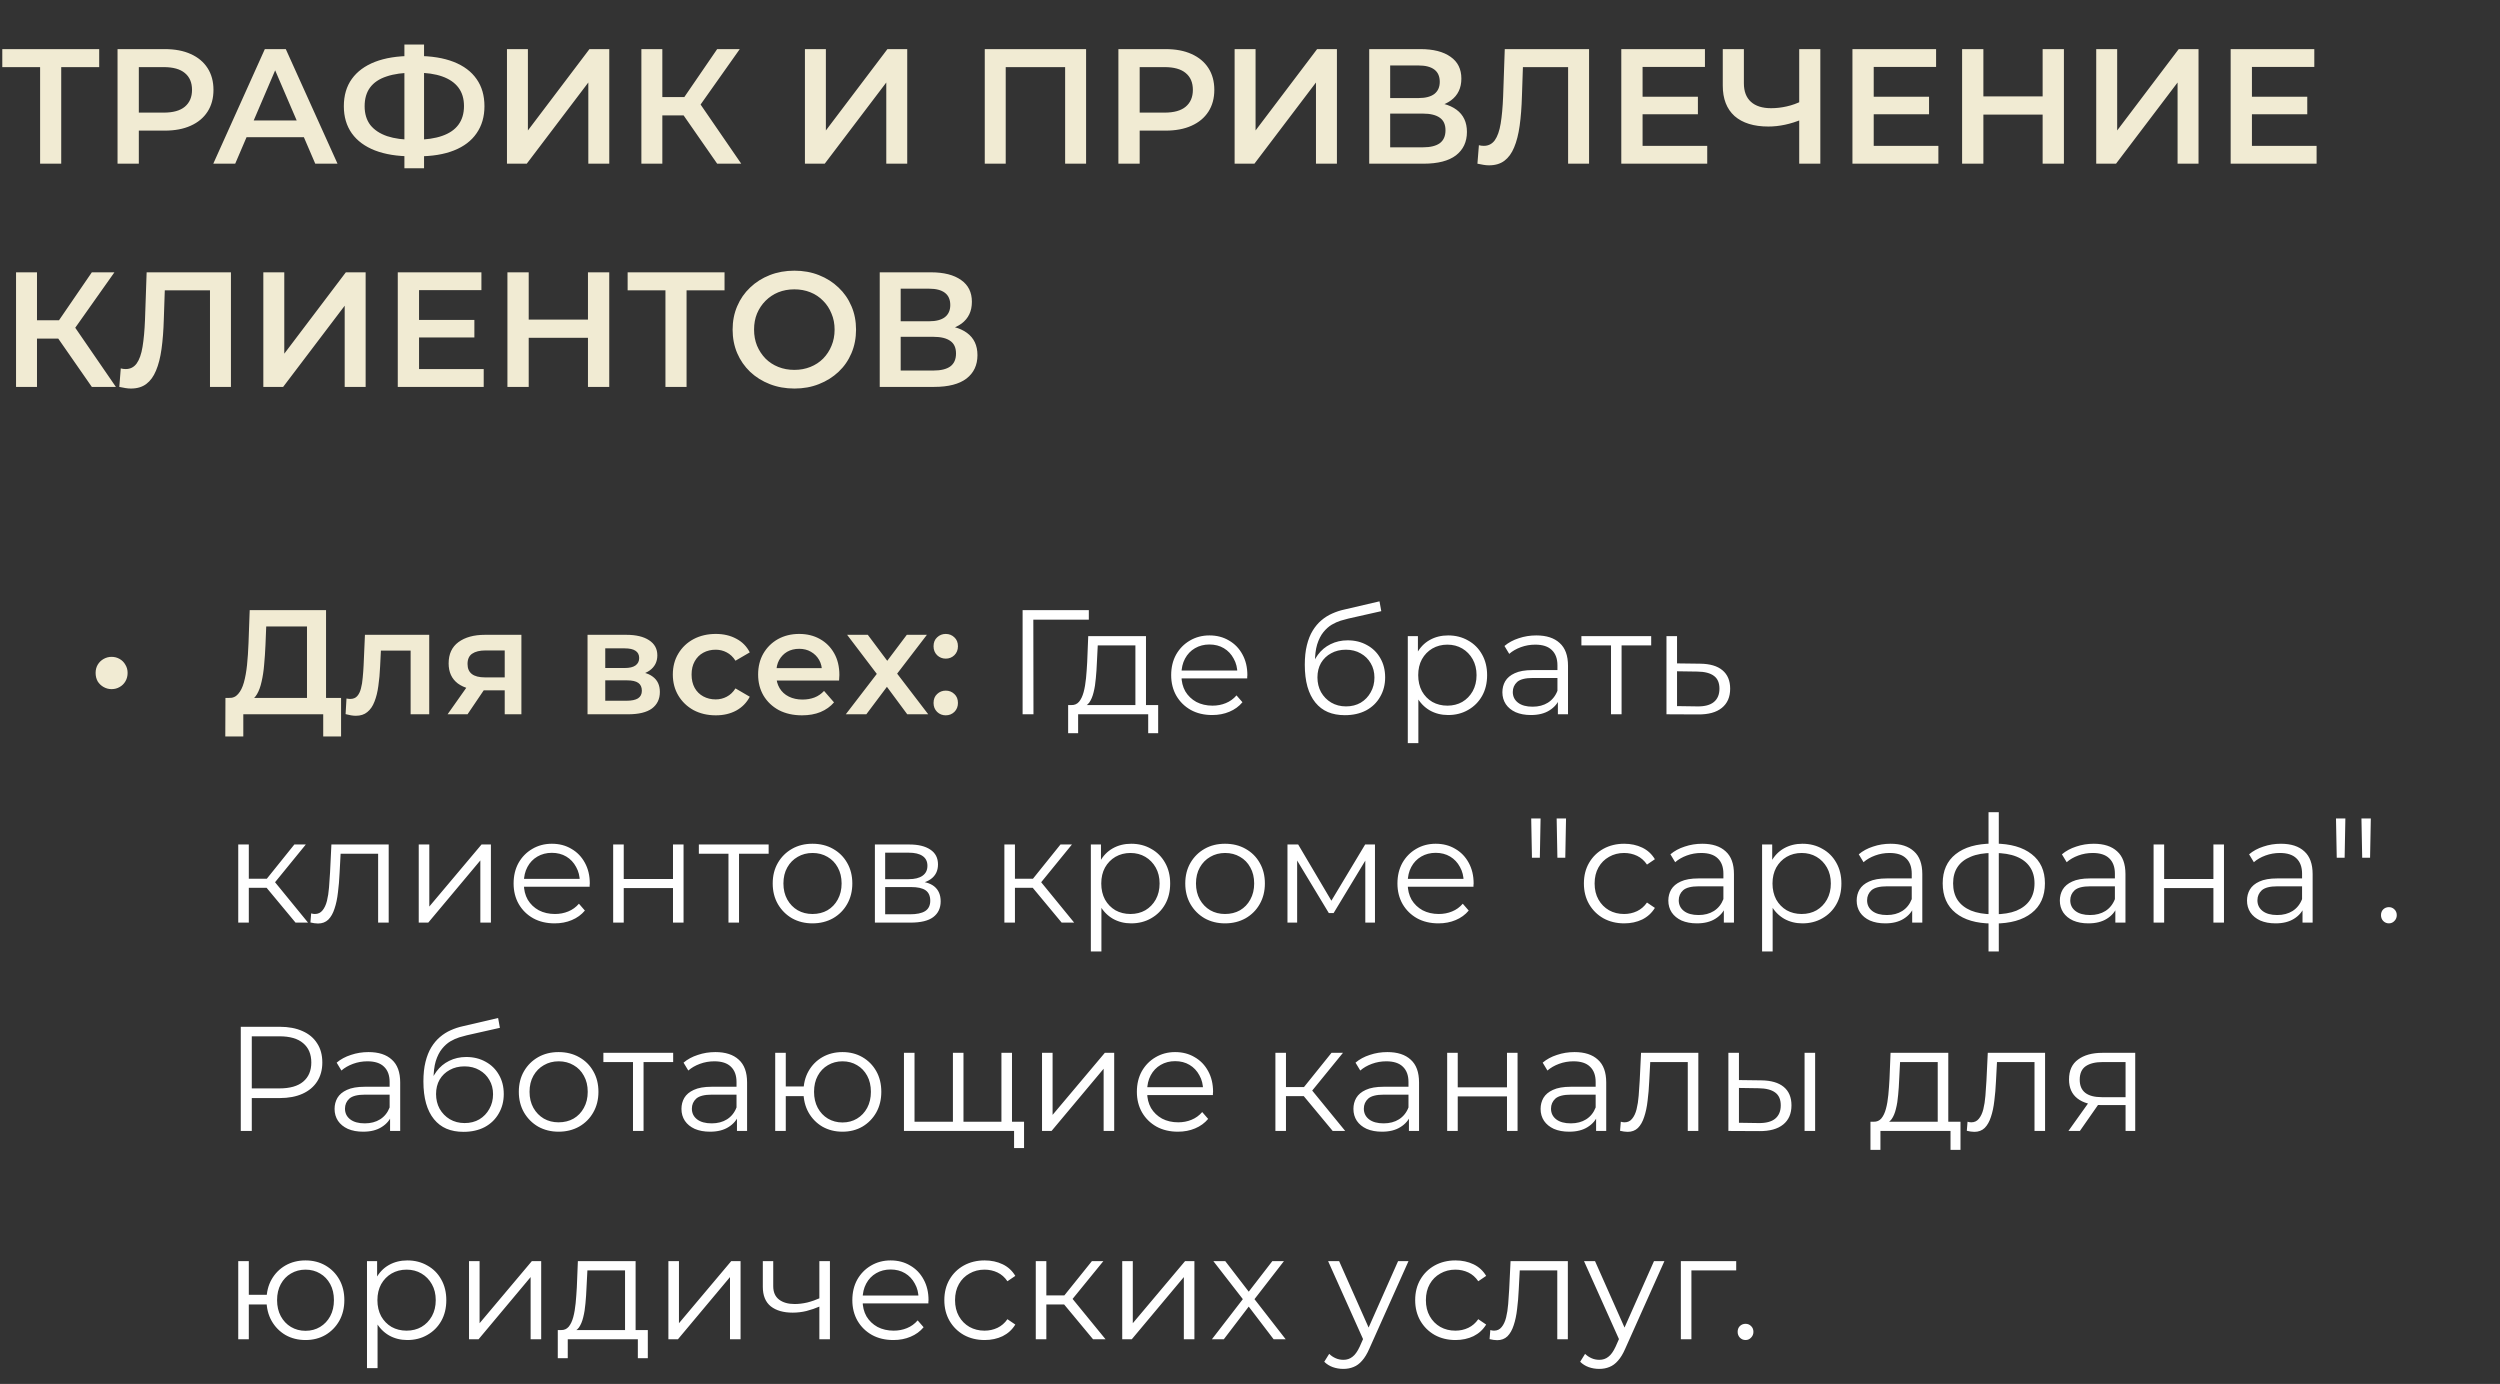
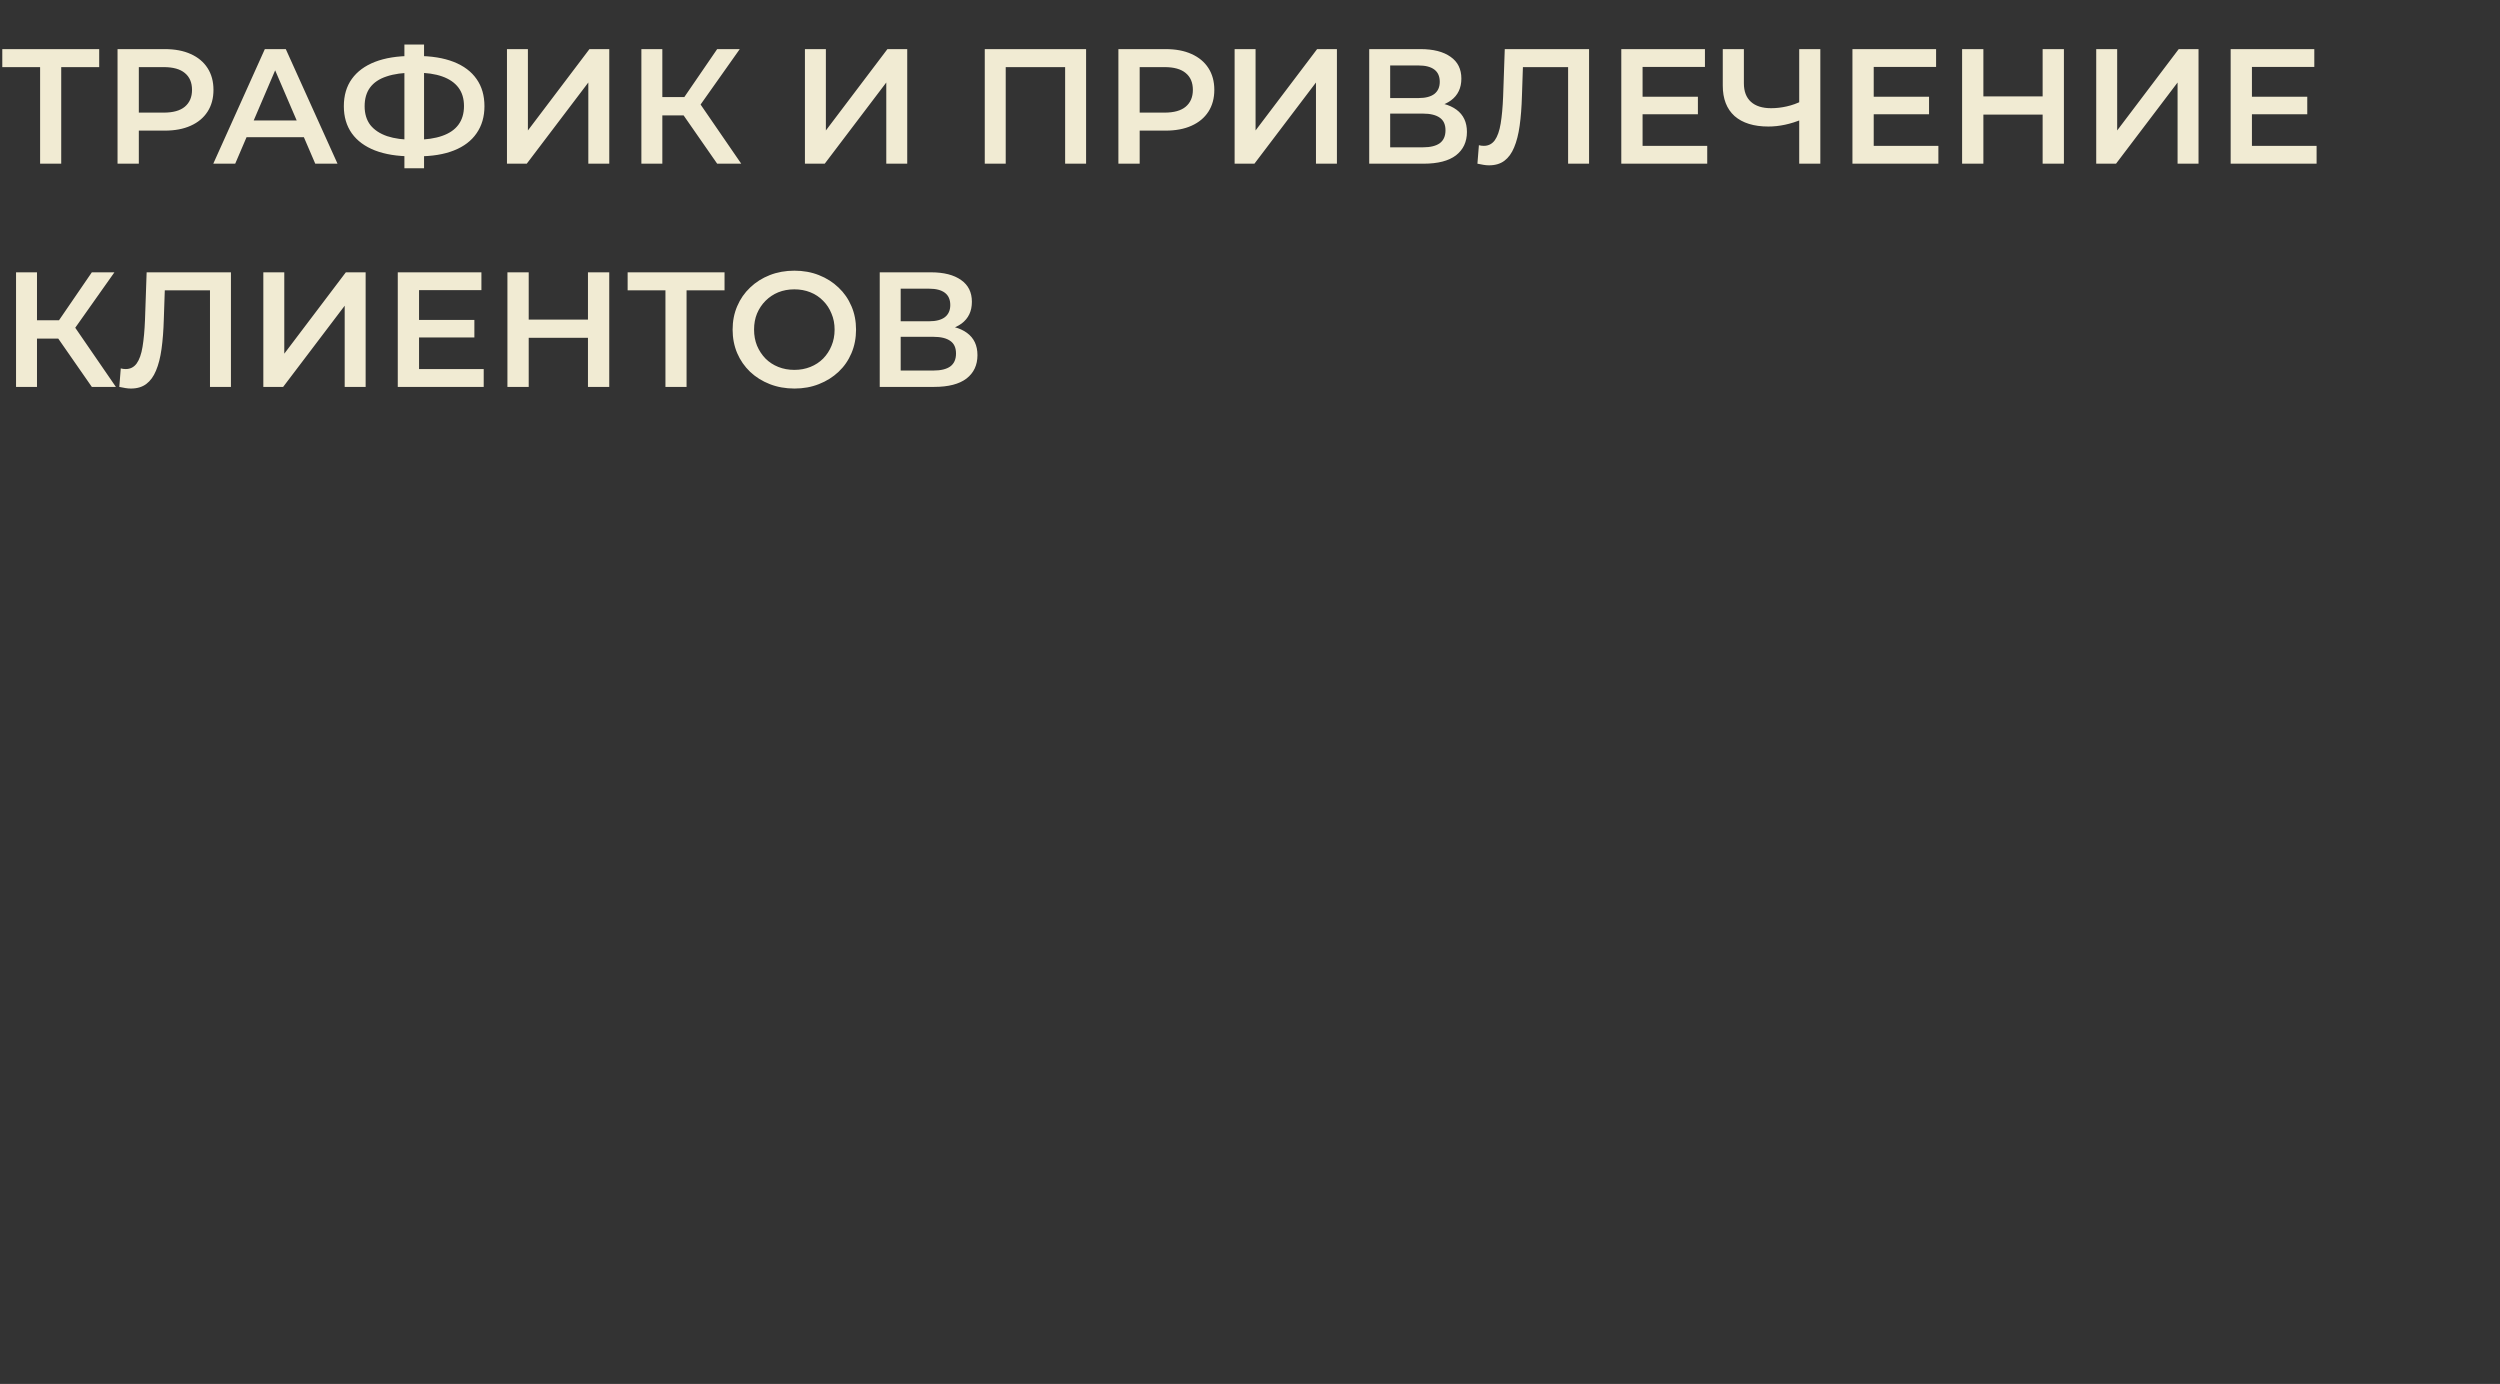
<svg xmlns="http://www.w3.org/2000/svg" width="168" height="93" viewBox="0 0 168 93" fill="none">
  <rect x="0" y="0" width="168" height="93" fill="#333333" stroke="none" />
  <path d="M2.695 11V4.158L3.036 4.51H0.154V3.3H6.666V4.51H3.784L4.114 4.158V11H2.695ZM7.899 11V3.3H11.067C11.749 3.3 12.332 3.41 12.816 3.63C13.308 3.85 13.685 4.165 13.949 4.576C14.213 4.987 14.345 5.474 14.345 6.039C14.345 6.604 14.213 7.091 13.949 7.502C13.685 7.913 13.308 8.228 12.816 8.448C12.332 8.668 11.749 8.778 11.067 8.778H8.691L9.329 8.107V11H7.899ZM9.329 8.261L8.691 7.568H11.001C11.632 7.568 12.105 7.436 12.42 7.172C12.743 6.901 12.904 6.523 12.904 6.039C12.904 5.548 12.743 5.17 12.42 4.906C12.105 4.642 11.632 4.51 11.001 4.51H8.691L9.329 3.806V8.261ZM14.332 11L17.797 3.3H19.205L22.681 11H21.185L18.204 4.059H18.776L15.806 11H14.332ZM15.927 9.218L16.312 8.096H20.47L20.855 9.218H15.927ZM27.671 10.505C26.703 10.505 25.878 10.373 25.196 10.109C24.521 9.845 24.004 9.464 23.645 8.965C23.285 8.459 23.106 7.85 23.106 7.139C23.106 6.413 23.285 5.801 23.645 5.302C24.004 4.803 24.521 4.422 25.196 4.158C25.878 3.894 26.703 3.762 27.671 3.762C27.685 3.762 27.718 3.762 27.77 3.762C27.828 3.762 27.883 3.762 27.935 3.762C27.993 3.762 28.026 3.762 28.034 3.762C28.994 3.762 29.812 3.894 30.487 4.158C31.161 4.422 31.675 4.807 32.027 5.313C32.379 5.812 32.555 6.42 32.555 7.139C32.555 7.843 32.379 8.448 32.027 8.954C31.682 9.46 31.176 9.845 30.509 10.109C29.849 10.373 29.042 10.505 28.089 10.505C28.074 10.505 28.034 10.505 27.968 10.505C27.909 10.505 27.847 10.505 27.781 10.505C27.722 10.505 27.685 10.505 27.671 10.505ZM27.814 9.394C27.828 9.394 27.85 9.394 27.88 9.394C27.909 9.394 27.927 9.394 27.935 9.394C28.646 9.387 29.24 9.299 29.717 9.13C30.201 8.961 30.564 8.712 30.806 8.382C31.055 8.045 31.18 7.627 31.18 7.128C31.18 6.629 31.055 6.215 30.806 5.885C30.556 5.555 30.193 5.306 29.717 5.137C29.24 4.968 28.653 4.884 27.957 4.884C27.949 4.884 27.927 4.884 27.891 4.884C27.854 4.884 27.828 4.884 27.814 4.884C27.088 4.884 26.475 4.968 25.977 5.137C25.485 5.298 25.115 5.548 24.866 5.885C24.624 6.215 24.503 6.633 24.503 7.139C24.503 7.645 24.631 8.067 24.888 8.404C25.152 8.734 25.529 8.983 26.021 9.152C26.512 9.313 27.11 9.394 27.814 9.394ZM27.176 11.308V2.992H28.496V11.308H27.176ZM34.068 11V3.3H35.475V8.767L39.611 3.3H40.943V11H39.535V5.544L35.398 11H34.068ZM48.194 11L45.587 7.249L46.742 6.534L49.811 11H48.194ZM43.101 11V3.3H44.509V11H43.101ZM44.08 7.755V6.523H46.676V7.755H44.08ZM46.874 7.315L45.565 7.139L48.194 3.3H49.712L46.874 7.315ZM54.091 11V3.3H55.499V8.767L59.635 3.3H60.966V11H59.558V5.544L55.422 11H54.091ZM66.176 11V3.3H72.985V11H71.577V4.158L71.907 4.51H67.254L67.584 4.158V11H66.176ZM75.156 11V3.3H78.324C79.006 3.3 79.589 3.41 80.073 3.63C80.564 3.85 80.942 4.165 81.206 4.576C81.47 4.987 81.602 5.474 81.602 6.039C81.602 6.604 81.47 7.091 81.206 7.502C80.942 7.913 80.564 8.228 80.073 8.448C79.589 8.668 79.006 8.778 78.324 8.778H75.948L76.586 8.107V11H75.156ZM76.586 8.261L75.948 7.568H78.258C78.889 7.568 79.362 7.436 79.677 7.172C80 6.901 80.161 6.523 80.161 6.039C80.161 5.548 80 5.17 79.677 4.906C79.362 4.642 78.889 4.51 78.258 4.51H75.948L76.586 3.806V8.261ZM82.966 11V3.3H84.374V8.767L88.51 3.3H89.841V11H88.433V5.544L84.297 11H82.966ZM92.011 11V3.3H95.454C96.319 3.3 96.994 3.472 97.478 3.817C97.962 4.154 98.204 4.642 98.204 5.28C98.204 5.911 97.973 6.398 97.511 6.743C97.049 7.08 96.44 7.249 95.685 7.249L95.883 6.853C96.741 6.853 97.404 7.025 97.874 7.37C98.343 7.715 98.578 8.213 98.578 8.866C98.578 9.533 98.332 10.058 97.841 10.439C97.35 10.813 96.624 11 95.663 11H92.011ZM93.419 9.9H95.619C96.118 9.9 96.495 9.808 96.752 9.625C97.008 9.434 97.137 9.145 97.137 8.756C97.137 8.367 97.008 8.085 96.752 7.909C96.495 7.726 96.118 7.634 95.619 7.634H93.419V9.9ZM93.419 6.589H95.333C95.795 6.589 96.147 6.497 96.389 6.314C96.631 6.123 96.752 5.852 96.752 5.5C96.752 5.133 96.631 4.858 96.389 4.675C96.147 4.492 95.795 4.4 95.333 4.4H93.419V6.589ZM100.064 11.11C99.939 11.11 99.815 11.099 99.69 11.077C99.565 11.055 99.43 11.029 99.283 11L99.382 9.757C99.485 9.786 99.595 9.801 99.712 9.801C100.02 9.801 100.266 9.676 100.449 9.427C100.632 9.17 100.764 8.796 100.845 8.305C100.926 7.814 100.981 7.209 101.01 6.49L101.12 3.3H106.785V11H105.377V4.158L105.707 4.51H102.044L102.352 4.147L102.275 6.435C102.253 7.198 102.202 7.869 102.121 8.448C102.04 9.027 101.916 9.515 101.747 9.911C101.586 10.3 101.369 10.597 101.098 10.802C100.827 11.007 100.482 11.11 100.064 11.11ZM110.271 6.501H114.099V7.678H110.271V6.501ZM110.381 9.801H114.726V11H108.951V3.3H114.572V4.499H110.381V9.801ZM121.127 8.008C120.724 8.177 120.332 8.301 119.95 8.382C119.569 8.463 119.199 8.503 118.839 8.503C117.857 8.503 117.098 8.268 116.562 7.799C116.034 7.322 115.77 6.64 115.77 5.753V3.3H117.189V5.599C117.189 6.142 117.347 6.556 117.662 6.842C117.978 7.128 118.429 7.271 119.015 7.271C119.367 7.271 119.719 7.231 120.071 7.15C120.431 7.069 120.775 6.945 121.105 6.776L121.127 8.008ZM120.907 11V3.3H122.326V11H120.907ZM125.804 6.501H129.632V7.678H125.804V6.501ZM125.914 9.801H130.259V11H124.484V3.3H130.105V4.499H125.914V9.801ZM137.265 3.3H138.695V11H137.265V3.3ZM133.283 11H131.853V3.3H133.283V11ZM137.375 7.7H133.162V6.479H137.375V7.7ZM140.866 11V3.3H142.274V8.767L146.41 3.3H147.741V11H146.333V5.544L142.197 11H140.866ZM151.22 6.501H155.048V7.678H151.22V6.501ZM151.33 9.801H155.675V11H149.9V3.3H155.521V4.499H151.33V9.801ZM6.171 26L3.564 22.249L4.719 21.534L7.788 26H6.171ZM1.078 26V18.3H2.486V26H1.078ZM2.057 22.755V21.523H4.653V22.755H2.057ZM4.851 22.315L3.542 22.139L6.171 18.3H7.689L4.851 22.315ZM8.798 26.11C8.674 26.11 8.549 26.099 8.424 26.077C8.3 26.055 8.164 26.029 8.017 26L8.116 24.757C8.219 24.786 8.329 24.801 8.446 24.801C8.754 24.801 9 24.676 9.183 24.427C9.367 24.17 9.499 23.796 9.579 23.305C9.66 22.814 9.715 22.209 9.744 21.49L9.854 18.3H15.519V26H14.111V19.158L14.441 19.51H10.778L11.086 19.147L11.009 21.435C10.987 22.198 10.936 22.869 10.855 23.448C10.775 24.027 10.65 24.515 10.481 24.911C10.32 25.3 10.104 25.597 9.832 25.802C9.561 26.007 9.216 26.11 8.798 26.11ZM17.696 26V18.3H19.104V23.767L23.24 18.3H24.571V26H23.163V20.544L19.027 26H17.696ZM28.05 21.501H31.878V22.678H28.05V21.501ZM28.16 24.801H32.505V26H26.73V18.3H32.351V19.499H28.16V24.801ZM39.511 18.3H40.941V26H39.511V18.3ZM35.529 26H34.099V18.3H35.529V26ZM39.621 22.7H35.408V21.479H39.621V22.7ZM44.718 26V19.158L45.059 19.51H42.177V18.3H48.689V19.51H45.807L46.137 19.158V26H44.718ZM53.39 26.11C52.789 26.11 52.235 26.011 51.729 25.813C51.223 25.615 50.783 25.34 50.409 24.988C50.035 24.629 49.746 24.211 49.54 23.734C49.335 23.25 49.232 22.722 49.232 22.15C49.232 21.578 49.335 21.054 49.54 20.577C49.746 20.093 50.035 19.675 50.409 19.323C50.783 18.964 51.223 18.685 51.729 18.487C52.235 18.289 52.785 18.19 53.379 18.19C53.981 18.19 54.531 18.289 55.029 18.487C55.535 18.685 55.975 18.964 56.349 19.323C56.723 19.675 57.013 20.093 57.218 20.577C57.424 21.054 57.526 21.578 57.526 22.15C57.526 22.722 57.424 23.25 57.218 23.734C57.013 24.218 56.723 24.636 56.349 24.988C55.975 25.34 55.535 25.615 55.029 25.813C54.531 26.011 53.984 26.11 53.39 26.11ZM53.379 24.856C53.768 24.856 54.127 24.79 54.457 24.658C54.787 24.526 55.073 24.339 55.315 24.097C55.557 23.848 55.744 23.562 55.876 23.239C56.016 22.909 56.085 22.546 56.085 22.15C56.085 21.754 56.016 21.395 55.876 21.072C55.744 20.742 55.557 20.456 55.315 20.214C55.073 19.965 54.787 19.774 54.457 19.642C54.127 19.51 53.768 19.444 53.379 19.444C52.991 19.444 52.631 19.51 52.301 19.642C51.979 19.774 51.693 19.965 51.443 20.214C51.201 20.456 51.011 20.742 50.871 21.072C50.739 21.395 50.673 21.754 50.673 22.15C50.673 22.539 50.739 22.898 50.871 23.228C51.011 23.558 51.201 23.848 51.443 24.097C51.685 24.339 51.971 24.526 52.301 24.658C52.631 24.79 52.991 24.856 53.379 24.856ZM59.118 26V18.3H62.561C63.427 18.3 64.101 18.472 64.585 18.817C65.069 19.154 65.311 19.642 65.311 20.28C65.311 20.911 65.08 21.398 64.618 21.743C64.156 22.08 63.548 22.249 62.792 22.249L62.99 21.853C63.848 21.853 64.512 22.025 64.981 22.37C65.451 22.715 65.685 23.213 65.685 23.866C65.685 24.533 65.44 25.058 64.948 25.439C64.457 25.813 63.731 26 62.77 26H59.118ZM60.526 24.9H62.726C63.225 24.9 63.603 24.808 63.859 24.625C64.116 24.434 64.244 24.145 64.244 23.756C64.244 23.367 64.116 23.085 63.859 22.909C63.603 22.726 63.225 22.634 62.726 22.634H60.526V24.9ZM60.526 21.589H62.44C62.902 21.589 63.254 21.497 63.496 21.314C63.738 21.123 63.859 20.852 63.859 20.5C63.859 20.133 63.738 19.858 63.496 19.675C63.254 19.492 62.902 19.4 62.44 19.4H60.526V21.589Z" fill="#F1EBD3" />
-   <path d="M7.495 46.31C7.309 46.31 7.132 46.263 6.965 46.17C6.799 46.077 6.665 45.95 6.565 45.79C6.472 45.623 6.425 45.433 6.425 45.22C6.425 45.013 6.472 44.83 6.565 44.67C6.665 44.503 6.799 44.373 6.965 44.28C7.132 44.187 7.309 44.14 7.495 44.14C7.695 44.14 7.875 44.187 8.035 44.28C8.202 44.373 8.332 44.503 8.425 44.67C8.525 44.83 8.575 45.013 8.575 45.22C8.575 45.433 8.525 45.623 8.425 45.79C8.332 45.95 8.202 46.077 8.035 46.17C7.875 46.263 7.695 46.31 7.495 46.31ZM20.63 47.4V42.1H17.89L17.84 43.34C17.82 43.807 17.79 44.25 17.75 44.67C17.717 45.083 17.66 45.46 17.58 45.8C17.507 46.14 17.403 46.423 17.27 46.65C17.137 46.877 16.973 47.027 16.78 47.1L15.38 46.9C15.633 46.913 15.84 46.827 16 46.64C16.167 46.453 16.297 46.193 16.39 45.86C16.483 45.527 16.553 45.137 16.6 44.69C16.647 44.237 16.68 43.747 16.7 43.22L16.78 41H21.91V47.4H20.63ZM15.14 49.49L15.15 46.9H22.92V49.49H21.72V48H16.35V49.49H15.14ZM23.224 47.99L23.284 46.94C23.331 46.947 23.374 46.953 23.414 46.96C23.454 46.967 23.491 46.97 23.524 46.97C23.731 46.97 23.891 46.907 24.004 46.78C24.117 46.653 24.201 46.483 24.254 46.27C24.314 46.05 24.354 45.807 24.374 45.54C24.401 45.267 24.421 44.993 24.434 44.72L24.524 42.66H28.844V48H27.594V43.38L27.884 43.72H25.344L25.614 43.37L25.544 44.78C25.524 45.253 25.484 45.693 25.424 46.1C25.371 46.5 25.284 46.85 25.164 47.15C25.051 47.45 24.891 47.683 24.684 47.85C24.484 48.017 24.227 48.1 23.914 48.1C23.814 48.1 23.704 48.09 23.584 48.07C23.471 48.05 23.351 48.023 23.224 47.99ZM33.917 48V46.18L34.097 46.39H32.498C31.764 46.39 31.188 46.237 30.767 45.93C30.354 45.617 30.148 45.167 30.148 44.58C30.148 43.953 30.367 43.477 30.808 43.15C31.254 42.823 31.848 42.66 32.587 42.66H35.038V48H33.917ZM30.078 48L31.517 45.96H32.797L31.418 48H30.078ZM33.917 45.78V43.38L34.097 43.71H32.627C32.241 43.71 31.941 43.783 31.727 43.93C31.521 44.07 31.418 44.3 31.418 44.62C31.418 45.22 31.808 45.52 32.587 45.52H34.097L33.917 45.78ZM39.483 48V42.66H42.093C42.739 42.66 43.246 42.78 43.613 43.02C43.986 43.26 44.173 43.6 44.173 44.04C44.173 44.473 43.999 44.813 43.653 45.06C43.306 45.3 42.846 45.42 42.273 45.42L42.423 45.11C43.069 45.11 43.549 45.23 43.863 45.47C44.183 45.703 44.343 46.047 44.343 46.5C44.343 46.973 44.166 47.343 43.813 47.61C43.459 47.87 42.923 48 42.203 48H39.483ZM40.673 47.09H42.103C42.443 47.09 42.699 47.037 42.873 46.93C43.046 46.817 43.133 46.647 43.133 46.42C43.133 46.18 43.053 46.003 42.893 45.89C42.733 45.777 42.483 45.72 42.143 45.72H40.673V47.09ZM40.673 44.89H41.983C42.303 44.89 42.543 44.833 42.703 44.72C42.869 44.6 42.953 44.433 42.953 44.22C42.953 44 42.869 43.837 42.703 43.73C42.543 43.623 42.303 43.57 41.983 43.57H40.673V44.89ZM48.104 48.07C47.544 48.07 47.044 47.953 46.604 47.72C46.171 47.48 45.831 47.153 45.584 46.74C45.337 46.327 45.214 45.857 45.214 45.33C45.214 44.797 45.337 44.327 45.584 43.92C45.831 43.507 46.171 43.183 46.604 42.95C47.044 42.717 47.544 42.6 48.104 42.6C48.624 42.6 49.081 42.707 49.474 42.92C49.874 43.127 50.177 43.433 50.384 43.84L49.424 44.4C49.264 44.147 49.067 43.96 48.834 43.84C48.607 43.72 48.361 43.66 48.094 43.66C47.787 43.66 47.511 43.727 47.264 43.86C47.017 43.993 46.824 44.187 46.684 44.44C46.544 44.687 46.474 44.983 46.474 45.33C46.474 45.677 46.544 45.977 46.684 46.23C46.824 46.477 47.017 46.667 47.264 46.8C47.511 46.933 47.787 47 48.094 47C48.361 47 48.607 46.94 48.834 46.82C49.067 46.7 49.264 46.513 49.424 46.26L50.384 46.82C50.177 47.22 49.874 47.53 49.474 47.75C49.081 47.963 48.624 48.07 48.104 48.07ZM53.896 48.07C53.303 48.07 52.783 47.953 52.336 47.72C51.896 47.48 51.553 47.153 51.306 46.74C51.066 46.327 50.946 45.857 50.946 45.33C50.946 44.797 51.063 44.327 51.296 43.92C51.536 43.507 51.863 43.183 52.276 42.95C52.696 42.717 53.173 42.6 53.706 42.6C54.226 42.6 54.69 42.713 55.096 42.94C55.503 43.167 55.823 43.487 56.056 43.9C56.29 44.313 56.406 44.8 56.406 45.36C56.406 45.413 56.403 45.473 56.396 45.54C56.396 45.607 56.393 45.67 56.386 45.73H51.936V44.9H55.726L55.236 45.16C55.243 44.853 55.18 44.583 55.046 44.35C54.913 44.117 54.73 43.933 54.496 43.8C54.27 43.667 54.006 43.6 53.706 43.6C53.4 43.6 53.13 43.667 52.896 43.8C52.67 43.933 52.49 44.12 52.356 44.36C52.23 44.593 52.166 44.87 52.166 45.19V45.39C52.166 45.71 52.24 45.993 52.386 46.24C52.533 46.487 52.74 46.677 53.006 46.81C53.273 46.943 53.58 47.01 53.926 47.01C54.226 47.01 54.496 46.963 54.736 46.87C54.976 46.777 55.19 46.63 55.376 46.43L56.046 47.2C55.806 47.48 55.503 47.697 55.136 47.85C54.776 47.997 54.363 48.07 53.896 48.07ZM56.837 48L59.187 44.94L59.167 45.61L56.927 42.66H58.317L59.887 44.76H59.357L60.937 42.66H62.287L60.027 45.61L60.037 44.94L62.377 48H60.967L59.317 45.77L59.837 45.84L58.217 48H56.837ZM63.554 44.26C63.327 44.26 63.134 44.183 62.974 44.03C62.814 43.87 62.734 43.67 62.734 43.43C62.734 43.177 62.814 42.977 62.974 42.83C63.134 42.677 63.327 42.6 63.554 42.6C63.781 42.6 63.974 42.677 64.134 42.83C64.294 42.977 64.374 43.177 64.374 43.43C64.374 43.67 64.294 43.87 64.134 44.03C63.974 44.183 63.781 44.26 63.554 44.26ZM63.554 48.07C63.327 48.07 63.134 47.993 62.974 47.84C62.814 47.68 62.734 47.48 62.734 47.24C62.734 46.987 62.814 46.787 62.974 46.64C63.134 46.487 63.327 46.41 63.554 46.41C63.781 46.41 63.974 46.487 64.134 46.64C64.294 46.787 64.374 46.987 64.374 47.24C64.374 47.48 64.294 47.68 64.134 47.84C63.974 47.993 63.781 48.07 63.554 48.07Z" fill="#F1EBD3" />
-   <path d="M68.719 48V41H73.169V41.64H69.249L69.439 41.45L69.449 48H68.719ZM76.299 47.66V43.37H73.769L73.71 44.54C73.696 44.893 73.673 45.24 73.639 45.58C73.613 45.92 73.563 46.233 73.49 46.52C73.423 46.8 73.326 47.03 73.2 47.21C73.073 47.383 72.909 47.483 72.71 47.51L71.999 47.38C72.206 47.387 72.376 47.313 72.51 47.16C72.643 47 72.746 46.783 72.82 46.51C72.893 46.237 72.946 45.927 72.98 45.58C73.013 45.227 73.04 44.867 73.059 44.5L73.129 42.75H77.01V47.66H76.299ZM71.779 49.27V47.38H77.829V49.27H77.159V48H72.45V49.27H71.779ZM81.463 48.05C80.916 48.05 80.436 47.937 80.023 47.71C79.61 47.477 79.287 47.16 79.053 46.76C78.82 46.353 78.703 45.89 78.703 45.37C78.703 44.85 78.813 44.39 79.033 43.99C79.26 43.59 79.567 43.277 79.953 43.05C80.347 42.817 80.787 42.7 81.273 42.7C81.766 42.7 82.203 42.813 82.583 43.04C82.97 43.26 83.273 43.573 83.493 43.98C83.713 44.38 83.823 44.843 83.823 45.37C83.823 45.403 83.82 45.44 83.813 45.48C83.813 45.513 83.813 45.55 83.813 45.59H79.243V45.06H83.433L83.153 45.27C83.153 44.89 83.07 44.553 82.903 44.26C82.743 43.96 82.523 43.727 82.243 43.56C81.963 43.393 81.64 43.31 81.273 43.31C80.913 43.31 80.59 43.393 80.303 43.56C80.016 43.727 79.793 43.96 79.633 44.26C79.473 44.56 79.393 44.903 79.393 45.29V45.4C79.393 45.8 79.48 46.153 79.653 46.46C79.833 46.76 80.08 46.997 80.393 47.17C80.713 47.337 81.076 47.42 81.483 47.42C81.803 47.42 82.1 47.363 82.373 47.25C82.653 47.137 82.893 46.963 83.093 46.73L83.493 47.19C83.26 47.47 82.966 47.683 82.613 47.83C82.266 47.977 81.883 48.05 81.463 48.05ZM90.372 48.06C89.945 48.06 89.565 47.99 89.232 47.85C88.905 47.71 88.625 47.497 88.392 47.21C88.159 46.923 87.982 46.57 87.862 46.15C87.742 45.723 87.682 45.23 87.682 44.67C87.682 44.17 87.729 43.733 87.822 43.36C87.915 42.98 88.045 42.653 88.212 42.38C88.379 42.107 88.572 41.877 88.792 41.69C89.019 41.497 89.262 41.343 89.522 41.23C89.789 41.11 90.062 41.02 90.342 40.96L92.702 40.41L92.822 41.07L90.602 41.57C90.462 41.603 90.292 41.65 90.092 41.71C89.899 41.77 89.699 41.86 89.492 41.98C89.292 42.1 89.105 42.267 88.932 42.48C88.759 42.693 88.619 42.97 88.512 43.31C88.412 43.643 88.362 44.06 88.362 44.56C88.362 44.667 88.365 44.753 88.372 44.82C88.379 44.88 88.385 44.947 88.392 45.02C88.405 45.087 88.415 45.187 88.422 45.32L88.112 45.06C88.185 44.653 88.335 44.3 88.562 44C88.789 43.693 89.072 43.457 89.412 43.29C89.759 43.117 90.142 43.03 90.562 43.03C91.049 43.03 91.482 43.137 91.862 43.35C92.242 43.557 92.539 43.847 92.752 44.22C92.972 44.593 93.082 45.027 93.082 45.52C93.082 46.007 92.969 46.443 92.742 46.83C92.522 47.217 92.209 47.52 91.802 47.74C91.395 47.953 90.919 48.06 90.372 48.06ZM90.452 47.47C90.825 47.47 91.155 47.387 91.442 47.22C91.729 47.047 91.952 46.813 92.112 46.52C92.279 46.227 92.362 45.897 92.362 45.53C92.362 45.17 92.279 44.85 92.112 44.57C91.952 44.29 91.729 44.07 91.442 43.91C91.155 43.743 90.822 43.66 90.442 43.66C90.069 43.66 89.739 43.74 89.452 43.9C89.165 44.053 88.939 44.27 88.772 44.55C88.612 44.83 88.532 45.153 88.532 45.52C88.532 45.887 88.612 46.217 88.772 46.51C88.939 46.803 89.165 47.037 89.452 47.21C89.745 47.383 90.079 47.47 90.452 47.47ZM97.314 48.05C96.86 48.05 96.45 47.947 96.084 47.74C95.717 47.527 95.424 47.223 95.204 46.83C94.99 46.43 94.884 45.943 94.884 45.37C94.884 44.797 94.99 44.313 95.204 43.92C95.417 43.52 95.707 43.217 96.074 43.01C96.44 42.803 96.854 42.7 97.314 42.7C97.814 42.7 98.26 42.813 98.654 43.04C99.054 43.26 99.367 43.573 99.594 43.98C99.82 44.38 99.934 44.843 99.934 45.37C99.934 45.903 99.82 46.37 99.594 46.77C99.367 47.17 99.054 47.483 98.654 47.71C98.26 47.937 97.814 48.05 97.314 48.05ZM94.604 49.94V42.75H95.284V44.33L95.214 45.38L95.314 46.44V49.94H94.604ZM97.264 47.42C97.637 47.42 97.97 47.337 98.264 47.17C98.557 46.997 98.79 46.757 98.964 46.45C99.137 46.137 99.224 45.777 99.224 45.37C99.224 44.963 99.137 44.607 98.964 44.3C98.79 43.993 98.557 43.753 98.264 43.58C97.97 43.407 97.637 43.32 97.264 43.32C96.89 43.32 96.554 43.407 96.254 43.58C95.96 43.753 95.727 43.993 95.554 44.3C95.387 44.607 95.304 44.963 95.304 45.37C95.304 45.777 95.387 46.137 95.554 46.45C95.727 46.757 95.96 46.997 96.254 47.17C96.554 47.337 96.89 47.42 97.264 47.42ZM104.69 48V46.84L104.66 46.65V44.71C104.66 44.263 104.533 43.92 104.28 43.68C104.033 43.44 103.663 43.32 103.17 43.32C102.83 43.32 102.507 43.377 102.2 43.49C101.893 43.603 101.633 43.753 101.42 43.94L101.1 43.41C101.367 43.183 101.687 43.01 102.06 42.89C102.433 42.763 102.827 42.7 103.24 42.7C103.92 42.7 104.443 42.87 104.81 43.21C105.183 43.543 105.37 44.053 105.37 44.74V48H104.69ZM102.88 48.05C102.487 48.05 102.143 47.987 101.85 47.86C101.563 47.727 101.343 47.547 101.19 47.32C101.037 47.087 100.96 46.82 100.96 46.52C100.96 46.247 101.023 46 101.15 45.78C101.283 45.553 101.497 45.373 101.79 45.24C102.09 45.1 102.49 45.03 102.99 45.03H104.8V45.56H103.01C102.503 45.56 102.15 45.65 101.95 45.83C101.757 46.01 101.66 46.233 101.66 46.5C101.66 46.8 101.777 47.04 102.01 47.22C102.243 47.4 102.57 47.49 102.99 47.49C103.39 47.49 103.733 47.4 104.02 47.22C104.313 47.033 104.527 46.767 104.66 46.42L104.82 46.91C104.687 47.257 104.453 47.533 104.12 47.74C103.793 47.947 103.38 48.05 102.88 48.05ZM108.26 48V43.18L108.44 43.37H106.27V42.75H110.96V43.37H108.79L108.97 43.18V48H108.26ZM114.247 44.6C114.907 44.607 115.407 44.753 115.747 45.04C116.093 45.327 116.267 45.74 116.267 46.28C116.267 46.84 116.08 47.27 115.707 47.57C115.34 47.87 114.807 48.017 114.107 48.01L111.987 48V42.75H112.697V44.58L114.247 44.6ZM114.067 47.47C114.553 47.477 114.92 47.38 115.167 47.18C115.42 46.973 115.547 46.673 115.547 46.28C115.547 45.887 115.423 45.6 115.177 45.42C114.93 45.233 114.56 45.137 114.067 45.13L112.697 45.11V47.45L114.067 47.47ZM19.86 62L17.7 59.4L18.29 59.05L20.7 62H19.86ZM16.01 62V56.75H16.72V62H16.01ZM16.5 59.66V59.05H18.19V59.66H16.5ZM18.35 59.45L17.69 59.35L19.78 56.75H20.55L18.35 59.45ZM20.86 61.99L20.91 61.38C20.957 61.387 21 61.397 21.041 61.41C21.087 61.417 21.127 61.42 21.16 61.42C21.374 61.42 21.544 61.34 21.671 61.18C21.804 61.02 21.904 60.807 21.971 60.54C22.037 60.273 22.084 59.973 22.11 59.64C22.137 59.3 22.16 58.96 22.18 58.62L22.27 56.75H26.12V62H25.41V57.16L25.59 57.37H22.73L22.901 57.15L22.82 58.67C22.8 59.123 22.764 59.557 22.71 59.97C22.664 60.383 22.587 60.747 22.48 61.06C22.381 61.373 22.241 61.62 22.061 61.8C21.881 61.973 21.651 62.06 21.37 62.06C21.291 62.06 21.207 62.053 21.12 62.04C21.041 62.027 20.954 62.01 20.86 61.99ZM28.139 62V56.75H28.849V60.92L32.359 56.75H32.989V62H32.279V57.82L28.779 62H28.139ZM37.274 62.05C36.727 62.05 36.247 61.937 35.834 61.71C35.42 61.477 35.097 61.16 34.864 60.76C34.63 60.353 34.514 59.89 34.514 59.37C34.514 58.85 34.624 58.39 34.844 57.99C35.07 57.59 35.377 57.277 35.764 57.05C36.157 56.817 36.597 56.7 37.084 56.7C37.577 56.7 38.014 56.813 38.394 57.04C38.78 57.26 39.084 57.573 39.304 57.98C39.524 58.38 39.634 58.843 39.634 59.37C39.634 59.403 39.63 59.44 39.624 59.48C39.624 59.513 39.624 59.55 39.624 59.59H35.054V59.06H39.244L38.964 59.27C38.964 58.89 38.88 58.553 38.714 58.26C38.554 57.96 38.334 57.727 38.054 57.56C37.774 57.393 37.45 57.31 37.084 57.31C36.724 57.31 36.4 57.393 36.114 57.56C35.827 57.727 35.604 57.96 35.444 58.26C35.284 58.56 35.204 58.903 35.204 59.29V59.4C35.204 59.8 35.29 60.153 35.464 60.46C35.644 60.76 35.89 60.997 36.204 61.17C36.524 61.337 36.887 61.42 37.294 61.42C37.614 61.42 37.91 61.363 38.184 61.25C38.464 61.137 38.704 60.963 38.904 60.73L39.304 61.19C39.07 61.47 38.777 61.683 38.424 61.83C38.077 61.977 37.694 62.05 37.274 62.05ZM41.205 62V56.75H41.915V59.07H45.225V56.75H45.935V62H45.225V59.68H41.915V62H41.205ZM48.953 62V57.18L49.133 57.37H46.963V56.75H51.653V57.37H49.483L49.663 57.18V62H48.953ZM54.596 62.05C54.089 62.05 53.632 61.937 53.226 61.71C52.826 61.477 52.509 61.16 52.276 60.76C52.042 60.353 51.926 59.89 51.926 59.37C51.926 58.843 52.042 58.38 52.276 57.98C52.509 57.58 52.826 57.267 53.226 57.04C53.626 56.813 54.082 56.7 54.596 56.7C55.116 56.7 55.576 56.813 55.976 57.04C56.382 57.267 56.699 57.58 56.926 57.98C57.159 58.38 57.276 58.843 57.276 59.37C57.276 59.89 57.159 60.353 56.926 60.76C56.699 61.16 56.382 61.477 55.976 61.71C55.569 61.937 55.109 62.05 54.596 62.05ZM54.596 61.42C54.976 61.42 55.312 61.337 55.606 61.17C55.899 60.997 56.129 60.757 56.296 60.45C56.469 60.137 56.556 59.777 56.556 59.37C56.556 58.957 56.469 58.597 56.296 58.29C56.129 57.983 55.899 57.747 55.606 57.58C55.312 57.407 54.979 57.32 54.606 57.32C54.232 57.32 53.899 57.407 53.606 57.58C53.312 57.747 53.079 57.983 52.906 58.29C52.732 58.597 52.646 58.957 52.646 59.37C52.646 59.777 52.732 60.137 52.906 60.45C53.079 60.757 53.312 60.997 53.606 61.17C53.899 61.337 54.229 61.42 54.596 61.42ZM58.793 62V56.75H61.113C61.706 56.75 62.173 56.863 62.513 57.09C62.86 57.317 63.033 57.65 63.033 58.09C63.033 58.517 62.87 58.847 62.543 59.08C62.217 59.307 61.786 59.42 61.253 59.42L61.393 59.21C62.02 59.21 62.48 59.327 62.773 59.56C63.066 59.793 63.213 60.13 63.213 60.57C63.213 61.023 63.047 61.377 62.713 61.63C62.386 61.877 61.877 62 61.183 62H58.793ZM59.483 61.44H61.153C61.6 61.44 61.937 61.37 62.163 61.23C62.397 61.083 62.513 60.85 62.513 60.53C62.513 60.21 62.41 59.977 62.203 59.83C61.996 59.683 61.67 59.61 61.223 59.61H59.483V61.44ZM59.483 59.08H61.063C61.47 59.08 61.78 59.003 61.993 58.85C62.213 58.697 62.323 58.473 62.323 58.18C62.323 57.887 62.213 57.667 61.993 57.52C61.78 57.373 61.47 57.3 61.063 57.3H59.483V59.08ZM71.344 62L69.184 59.4L69.774 59.05L72.184 62H71.344ZM67.494 62V56.75H68.204V62H67.494ZM67.984 59.66V59.05H69.674V59.66H67.984ZM69.834 59.45L69.174 59.35L71.264 56.75H72.034L69.834 59.45ZM76.015 62.05C75.562 62.05 75.152 61.947 74.785 61.74C74.418 61.527 74.125 61.223 73.905 60.83C73.692 60.43 73.585 59.943 73.585 59.37C73.585 58.797 73.692 58.313 73.905 57.92C74.118 57.52 74.408 57.217 74.775 57.01C75.142 56.803 75.555 56.7 76.015 56.7C76.515 56.7 76.962 56.813 77.355 57.04C77.755 57.26 78.068 57.573 78.295 57.98C78.522 58.38 78.635 58.843 78.635 59.37C78.635 59.903 78.522 60.37 78.295 60.77C78.068 61.17 77.755 61.483 77.355 61.71C76.962 61.937 76.515 62.05 76.015 62.05ZM73.305 63.94V56.75H73.985V58.33L73.915 59.38L74.015 60.44V63.94H73.305ZM75.965 61.42C76.338 61.42 76.672 61.337 76.965 61.17C77.258 60.997 77.492 60.757 77.665 60.45C77.838 60.137 77.925 59.777 77.925 59.37C77.925 58.963 77.838 58.607 77.665 58.3C77.492 57.993 77.258 57.753 76.965 57.58C76.672 57.407 76.338 57.32 75.965 57.32C75.592 57.32 75.255 57.407 74.955 57.58C74.662 57.753 74.428 57.993 74.255 58.3C74.088 58.607 74.005 58.963 74.005 59.37C74.005 59.777 74.088 60.137 74.255 60.45C74.428 60.757 74.662 60.997 74.955 61.17C75.255 61.337 75.592 61.42 75.965 61.42ZM82.32 62.05C81.814 62.05 81.357 61.937 80.95 61.71C80.55 61.477 80.234 61.16 80 60.76C79.767 60.353 79.65 59.89 79.65 59.37C79.65 58.843 79.767 58.38 80 57.98C80.234 57.58 80.55 57.267 80.95 57.04C81.35 56.813 81.807 56.7 82.32 56.7C82.84 56.7 83.3 56.813 83.7 57.04C84.107 57.267 84.424 57.58 84.65 57.98C84.884 58.38 85 58.843 85 59.37C85 59.89 84.884 60.353 84.65 60.76C84.424 61.16 84.107 61.477 83.7 61.71C83.294 61.937 82.834 62.05 82.32 62.05ZM82.32 61.42C82.7 61.42 83.037 61.337 83.33 61.17C83.624 60.997 83.854 60.757 84.02 60.45C84.194 60.137 84.28 59.777 84.28 59.37C84.28 58.957 84.194 58.597 84.02 58.29C83.854 57.983 83.624 57.747 83.33 57.58C83.037 57.407 82.704 57.32 82.33 57.32C81.957 57.32 81.624 57.407 81.33 57.58C81.037 57.747 80.804 57.983 80.63 58.29C80.457 58.597 80.37 58.957 80.37 59.37C80.37 59.777 80.457 60.137 80.63 60.45C80.804 60.757 81.037 60.997 81.33 61.17C81.624 61.337 81.954 61.42 82.32 61.42ZM86.518 62V56.75H87.238L89.618 60.78H89.318L91.738 56.75H92.398V62H91.748V57.56L91.878 57.62L89.618 61.36H89.298L87.018 57.58L87.168 57.55V62H86.518ZM96.668 62.05C96.121 62.05 95.641 61.937 95.228 61.71C94.815 61.477 94.492 61.16 94.258 60.76C94.025 60.353 93.908 59.89 93.908 59.37C93.908 58.85 94.018 58.39 94.238 57.99C94.465 57.59 94.772 57.277 95.158 57.05C95.552 56.817 95.992 56.7 96.478 56.7C96.972 56.7 97.408 56.813 97.788 57.04C98.175 57.26 98.478 57.573 98.698 57.98C98.918 58.38 99.028 58.843 99.028 59.37C99.028 59.403 99.025 59.44 99.018 59.48C99.018 59.513 99.018 59.55 99.018 59.59H94.448V59.06H98.638L98.358 59.27C98.358 58.89 98.275 58.553 98.108 58.26C97.948 57.96 97.728 57.727 97.448 57.56C97.168 57.393 96.845 57.31 96.478 57.31C96.118 57.31 95.795 57.393 95.508 57.56C95.222 57.727 94.998 57.96 94.838 58.26C94.678 58.56 94.598 58.903 94.598 59.29V59.4C94.598 59.8 94.685 60.153 94.858 60.46C95.038 60.76 95.285 60.997 95.598 61.17C95.918 61.337 96.281 61.42 96.688 61.42C97.008 61.42 97.305 61.363 97.578 61.25C97.858 61.137 98.098 60.963 98.298 60.73L98.698 61.19C98.465 61.47 98.171 61.683 97.818 61.83C97.472 61.977 97.088 62.05 96.668 62.05ZM102.947 57.64L102.897 55H103.527L103.477 57.64H102.947ZM104.657 57.64L104.607 55H105.237L105.187 57.64H104.657ZM109.148 62.05C108.628 62.05 108.161 61.937 107.748 61.71C107.341 61.477 107.021 61.16 106.788 60.76C106.554 60.353 106.438 59.89 106.438 59.37C106.438 58.843 106.554 58.38 106.788 57.98C107.021 57.58 107.341 57.267 107.748 57.04C108.161 56.813 108.628 56.7 109.148 56.7C109.594 56.7 109.998 56.787 110.358 56.96C110.718 57.133 111.001 57.393 111.208 57.74L110.678 58.1C110.498 57.833 110.274 57.637 110.008 57.51C109.741 57.383 109.451 57.32 109.138 57.32C108.764 57.32 108.428 57.407 108.128 57.58C107.828 57.747 107.591 57.983 107.418 58.29C107.244 58.597 107.158 58.957 107.158 59.37C107.158 59.783 107.244 60.143 107.418 60.45C107.591 60.757 107.828 60.997 108.128 61.17C108.428 61.337 108.764 61.42 109.138 61.42C109.451 61.42 109.741 61.357 110.008 61.23C110.274 61.103 110.498 60.91 110.678 60.65L111.208 61.01C111.001 61.35 110.718 61.61 110.358 61.79C109.998 61.963 109.594 62.05 109.148 62.05ZM115.842 62V60.84L115.812 60.65V58.71C115.812 58.263 115.686 57.92 115.432 57.68C115.186 57.44 114.816 57.32 114.322 57.32C113.982 57.32 113.659 57.377 113.352 57.49C113.046 57.603 112.786 57.753 112.572 57.94L112.252 57.41C112.519 57.183 112.839 57.01 113.212 56.89C113.586 56.763 113.979 56.7 114.392 56.7C115.072 56.7 115.596 56.87 115.962 57.21C116.336 57.543 116.522 58.053 116.522 58.74V62H115.842ZM114.032 62.05C113.639 62.05 113.296 61.987 113.002 61.86C112.716 61.727 112.496 61.547 112.342 61.32C112.189 61.087 112.112 60.82 112.112 60.52C112.112 60.247 112.176 60 112.302 59.78C112.436 59.553 112.649 59.373 112.942 59.24C113.242 59.1 113.642 59.03 114.142 59.03H115.952V59.56H114.162C113.656 59.56 113.302 59.65 113.102 59.83C112.909 60.01 112.812 60.233 112.812 60.5C112.812 60.8 112.929 61.04 113.162 61.22C113.396 61.4 113.722 61.49 114.142 61.49C114.542 61.49 114.886 61.4 115.172 61.22C115.466 61.033 115.679 60.767 115.812 60.42L115.972 60.91C115.839 61.257 115.606 61.533 115.272 61.74C114.946 61.947 114.532 62.05 114.032 62.05ZM121.122 62.05C120.669 62.05 120.259 61.947 119.892 61.74C119.526 61.527 119.232 61.223 119.012 60.83C118.799 60.43 118.692 59.943 118.692 59.37C118.692 58.797 118.799 58.313 119.012 57.92C119.226 57.52 119.516 57.217 119.882 57.01C120.249 56.803 120.662 56.7 121.122 56.7C121.622 56.7 122.069 56.813 122.462 57.04C122.862 57.26 123.176 57.573 123.402 57.98C123.629 58.38 123.742 58.843 123.742 59.37C123.742 59.903 123.629 60.37 123.402 60.77C123.176 61.17 122.862 61.483 122.462 61.71C122.069 61.937 121.622 62.05 121.122 62.05ZM118.412 63.94V56.75H119.092V58.33L119.022 59.38L119.122 60.44V63.94H118.412ZM121.072 61.42C121.446 61.42 121.779 61.337 122.072 61.17C122.366 60.997 122.599 60.757 122.772 60.45C122.946 60.137 123.032 59.777 123.032 59.37C123.032 58.963 122.946 58.607 122.772 58.3C122.599 57.993 122.366 57.753 122.072 57.58C121.779 57.407 121.446 57.32 121.072 57.32C120.699 57.32 120.362 57.407 120.062 57.58C119.769 57.753 119.536 57.993 119.362 58.3C119.196 58.607 119.112 58.963 119.112 59.37C119.112 59.777 119.196 60.137 119.362 60.45C119.536 60.757 119.769 60.997 120.062 61.17C120.362 61.337 120.699 61.42 121.072 61.42ZM128.499 62V60.84L128.469 60.65V58.71C128.469 58.263 128.342 57.92 128.089 57.68C127.842 57.44 127.472 57.32 126.979 57.32C126.639 57.32 126.315 57.377 126.009 57.49C125.702 57.603 125.442 57.753 125.229 57.94L124.909 57.41C125.175 57.183 125.495 57.01 125.869 56.89C126.242 56.763 126.635 56.7 127.049 56.7C127.729 56.7 128.252 56.87 128.619 57.21C128.992 57.543 129.179 58.053 129.179 58.74V62H128.499ZM126.689 62.05C126.295 62.05 125.952 61.987 125.659 61.86C125.372 61.727 125.152 61.547 124.999 61.32C124.845 61.087 124.769 60.82 124.769 60.52C124.769 60.247 124.832 60 124.959 59.78C125.092 59.553 125.305 59.373 125.599 59.24C125.899 59.1 126.299 59.03 126.799 59.03H128.609V59.56H126.819C126.312 59.56 125.959 59.65 125.759 59.83C125.565 60.01 125.469 60.233 125.469 60.5C125.469 60.8 125.585 61.04 125.819 61.22C126.052 61.4 126.379 61.49 126.799 61.49C127.199 61.49 127.542 61.4 127.829 61.22C128.122 61.033 128.335 60.767 128.469 60.42L128.629 60.91C128.495 61.257 128.262 61.533 127.929 61.74C127.602 61.947 127.189 62.05 126.689 62.05ZM134.019 62.06C134.019 62.06 134.005 62.06 133.979 62.06C133.952 62.06 133.925 62.06 133.899 62.06C133.879 62.06 133.862 62.06 133.849 62.06C132.809 62.053 131.999 61.817 131.419 61.35C130.839 60.883 130.549 60.22 130.549 59.36C130.549 58.513 130.839 57.86 131.419 57.4C132.005 56.933 132.829 56.697 133.889 56.69C133.895 56.69 133.909 56.69 133.929 56.69C133.955 56.69 133.979 56.69 133.999 56.69C134.019 56.69 134.032 56.69 134.039 56.69C135.105 56.697 135.935 56.933 136.529 57.4C137.122 57.86 137.419 58.513 137.419 59.36C137.419 60.227 137.119 60.893 136.519 61.36C135.925 61.827 135.092 62.06 134.019 62.06ZM134.009 61.44C134.602 61.44 135.099 61.36 135.499 61.2C135.899 61.033 136.202 60.797 136.409 60.49C136.615 60.183 136.719 59.807 136.719 59.36C136.719 58.927 136.615 58.56 136.409 58.26C136.202 57.953 135.899 57.72 135.499 57.56C135.099 57.4 134.602 57.32 134.009 57.32C134.002 57.32 133.982 57.32 133.949 57.32C133.922 57.32 133.905 57.32 133.899 57.32C133.319 57.32 132.832 57.403 132.439 57.57C132.045 57.73 131.749 57.96 131.549 58.26C131.349 58.56 131.249 58.927 131.249 59.36C131.249 59.8 131.349 60.173 131.549 60.48C131.755 60.787 132.055 61.023 132.449 61.19C132.842 61.35 133.325 61.433 133.899 61.44C133.912 61.44 133.932 61.44 133.959 61.44C133.985 61.44 134.002 61.44 134.009 61.44ZM133.629 63.94V54.58H134.319V63.94H133.629ZM142.151 62V60.84L142.121 60.65V58.71C142.121 58.263 141.994 57.92 141.741 57.68C141.494 57.44 141.124 57.32 140.631 57.32C140.291 57.32 139.968 57.377 139.661 57.49C139.354 57.603 139.094 57.753 138.881 57.94L138.561 57.41C138.828 57.183 139.148 57.01 139.521 56.89C139.894 56.763 140.288 56.7 140.701 56.7C141.381 56.7 141.904 56.87 142.271 57.21C142.644 57.543 142.831 58.053 142.831 58.74V62H142.151ZM140.341 62.05C139.948 62.05 139.604 61.987 139.311 61.86C139.024 61.727 138.804 61.547 138.651 61.32C138.498 61.087 138.421 60.82 138.421 60.52C138.421 60.247 138.484 60 138.611 59.78C138.744 59.553 138.958 59.373 139.251 59.24C139.551 59.1 139.951 59.03 140.451 59.03H142.261V59.56H140.471C139.964 59.56 139.611 59.65 139.411 59.83C139.218 60.01 139.121 60.233 139.121 60.5C139.121 60.8 139.238 61.04 139.471 61.22C139.704 61.4 140.031 61.49 140.451 61.49C140.851 61.49 141.194 61.4 141.481 61.22C141.774 61.033 141.988 60.767 142.121 60.42L142.281 60.91C142.148 61.257 141.914 61.533 141.581 61.74C141.254 61.947 140.841 62.05 140.341 62.05ZM144.721 62V56.75H145.431V59.07H148.741V56.75H149.451V62H148.741V59.68H145.431V62H144.721ZM154.729 62V60.84L154.699 60.65V58.71C154.699 58.263 154.572 57.92 154.319 57.68C154.072 57.44 153.702 57.32 153.209 57.32C152.869 57.32 152.546 57.377 152.239 57.49C151.932 57.603 151.672 57.753 151.459 57.94L151.139 57.41C151.406 57.183 151.726 57.01 152.099 56.89C152.472 56.763 152.866 56.7 153.279 56.7C153.959 56.7 154.482 56.87 154.849 57.21C155.222 57.543 155.409 58.053 155.409 58.74V62H154.729ZM152.919 62.05C152.526 62.05 152.182 61.987 151.889 61.86C151.602 61.727 151.382 61.547 151.229 61.32C151.076 61.087 150.999 60.82 150.999 60.52C150.999 60.247 151.062 60 151.189 59.78C151.322 59.553 151.536 59.373 151.829 59.24C152.129 59.1 152.529 59.03 153.029 59.03H154.839V59.56H153.049C152.542 59.56 152.189 59.65 151.989 59.83C151.796 60.01 151.699 60.233 151.699 60.5C151.699 60.8 151.816 61.04 152.049 61.22C152.282 61.4 152.609 61.49 153.029 61.49C153.429 61.49 153.772 61.4 154.059 61.22C154.352 61.033 154.566 60.767 154.699 60.42L154.859 60.91C154.726 61.257 154.492 61.533 154.159 61.74C153.832 61.947 153.419 62.05 152.919 62.05ZM157.029 57.64L156.979 55H157.609L157.559 57.64H157.029ZM158.739 57.64L158.689 55H159.319L159.269 57.64H158.739ZM160.533 62.05C160.386 62.05 160.259 61.997 160.153 61.89C160.053 61.783 160.003 61.653 160.003 61.5C160.003 61.34 160.053 61.21 160.153 61.11C160.259 61.01 160.386 60.96 160.533 60.96C160.679 60.96 160.803 61.01 160.903 61.11C161.009 61.21 161.063 61.34 161.063 61.5C161.063 61.653 161.009 61.783 160.903 61.89C160.803 61.997 160.679 62.05 160.533 62.05ZM16.18 76V69H18.8C19.393 69 19.903 69.097 20.33 69.29C20.757 69.477 21.083 69.75 21.31 70.11C21.543 70.463 21.66 70.893 21.66 71.4C21.66 71.893 21.543 72.32 21.31 72.68C21.083 73.033 20.757 73.307 20.33 73.5C19.903 73.693 19.393 73.79 18.8 73.79H16.59L16.92 73.44V76H16.18ZM16.92 73.5L16.59 73.14H18.78C19.48 73.14 20.01 72.99 20.37 72.69C20.737 72.383 20.92 71.953 20.92 71.4C20.92 70.84 20.737 70.407 20.37 70.1C20.01 69.793 19.48 69.64 18.78 69.64H16.59L16.92 69.29V73.5ZM26.213 76V74.84L26.183 74.65V72.71C26.183 72.263 26.057 71.92 25.803 71.68C25.557 71.44 25.187 71.32 24.693 71.32C24.353 71.32 24.03 71.377 23.723 71.49C23.417 71.603 23.157 71.753 22.943 71.94L22.623 71.41C22.89 71.183 23.21 71.01 23.583 70.89C23.957 70.763 24.35 70.7 24.763 70.7C25.443 70.7 25.967 70.87 26.333 71.21C26.707 71.543 26.893 72.053 26.893 72.74V76H26.213ZM24.403 76.05C24.01 76.05 23.667 75.987 23.373 75.86C23.087 75.727 22.867 75.547 22.713 75.32C22.56 75.087 22.483 74.82 22.483 74.52C22.483 74.247 22.547 74 22.673 73.78C22.807 73.553 23.02 73.373 23.313 73.24C23.613 73.1 24.013 73.03 24.513 73.03H26.323V73.56H24.533C24.027 73.56 23.673 73.65 23.473 73.83C23.28 74.01 23.183 74.233 23.183 74.5C23.183 74.8 23.3 75.04 23.533 75.22C23.767 75.4 24.093 75.49 24.513 75.49C24.913 75.49 25.257 75.4 25.543 75.22C25.837 75.033 26.05 74.767 26.183 74.42L26.343 74.91C26.21 75.257 25.977 75.533 25.643 75.74C25.317 75.947 24.903 76.05 24.403 76.05ZM31.143 76.06C30.717 76.06 30.337 75.99 30.003 75.85C29.677 75.71 29.397 75.497 29.163 75.21C28.93 74.923 28.753 74.57 28.633 74.15C28.513 73.723 28.453 73.23 28.453 72.67C28.453 72.17 28.5 71.733 28.593 71.36C28.687 70.98 28.817 70.653 28.983 70.38C29.15 70.107 29.343 69.877 29.563 69.69C29.79 69.497 30.033 69.343 30.293 69.23C30.56 69.11 30.833 69.02 31.113 68.96L33.473 68.41L33.593 69.07L31.373 69.57C31.233 69.603 31.063 69.65 30.863 69.71C30.67 69.77 30.47 69.86 30.263 69.98C30.063 70.1 29.877 70.267 29.703 70.48C29.53 70.693 29.39 70.97 29.283 71.31C29.183 71.643 29.133 72.06 29.133 72.56C29.133 72.667 29.137 72.753 29.143 72.82C29.15 72.88 29.157 72.947 29.163 73.02C29.177 73.087 29.187 73.187 29.193 73.32L28.883 73.06C28.957 72.653 29.107 72.3 29.333 72C29.56 71.693 29.843 71.457 30.183 71.29C30.53 71.117 30.913 71.03 31.333 71.03C31.82 71.03 32.253 71.137 32.633 71.35C33.013 71.557 33.31 71.847 33.523 72.22C33.743 72.593 33.853 73.027 33.853 73.52C33.853 74.007 33.74 74.443 33.513 74.83C33.293 75.217 32.98 75.52 32.573 75.74C32.167 75.953 31.69 76.06 31.143 76.06ZM31.223 75.47C31.597 75.47 31.927 75.387 32.213 75.22C32.5 75.047 32.723 74.813 32.883 74.52C33.05 74.227 33.133 73.897 33.133 73.53C33.133 73.17 33.05 72.85 32.883 72.57C32.723 72.29 32.5 72.07 32.213 71.91C31.927 71.743 31.593 71.66 31.213 71.66C30.84 71.66 30.51 71.74 30.223 71.9C29.937 72.053 29.71 72.27 29.543 72.55C29.383 72.83 29.303 73.153 29.303 73.52C29.303 73.887 29.383 74.217 29.543 74.51C29.71 74.803 29.937 75.037 30.223 75.21C30.517 75.383 30.85 75.47 31.223 75.47ZM37.535 76.05C37.029 76.05 36.572 75.937 36.165 75.71C35.765 75.477 35.449 75.16 35.215 74.76C34.982 74.353 34.865 73.89 34.865 73.37C34.865 72.843 34.982 72.38 35.215 71.98C35.449 71.58 35.765 71.267 36.165 71.04C36.565 70.813 37.022 70.7 37.535 70.7C38.055 70.7 38.515 70.813 38.915 71.04C39.322 71.267 39.639 71.58 39.865 71.98C40.099 72.38 40.215 72.843 40.215 73.37C40.215 73.89 40.099 74.353 39.865 74.76C39.639 75.16 39.322 75.477 38.915 75.71C38.509 75.937 38.049 76.05 37.535 76.05ZM37.535 75.42C37.915 75.42 38.252 75.337 38.545 75.17C38.839 74.997 39.069 74.757 39.235 74.45C39.409 74.137 39.495 73.777 39.495 73.37C39.495 72.957 39.409 72.597 39.235 72.29C39.069 71.983 38.839 71.747 38.545 71.58C38.252 71.407 37.919 71.32 37.545 71.32C37.172 71.32 36.839 71.407 36.545 71.58C36.252 71.747 36.019 71.983 35.845 72.29C35.672 72.597 35.585 72.957 35.585 73.37C35.585 73.777 35.672 74.137 35.845 74.45C36.019 74.757 36.252 74.997 36.545 75.17C36.839 75.337 37.169 75.42 37.535 75.42ZM42.537 76V71.18L42.717 71.37H40.547V70.75H45.237V71.37H43.067L43.247 71.18V76H42.537ZM49.524 76V74.84L49.494 74.65V72.71C49.494 72.263 49.367 71.92 49.114 71.68C48.867 71.44 48.497 71.32 48.004 71.32C47.664 71.32 47.341 71.377 47.034 71.49C46.727 71.603 46.467 71.753 46.254 71.94L45.934 71.41C46.201 71.183 46.521 71.01 46.894 70.89C47.267 70.763 47.661 70.7 48.074 70.7C48.754 70.7 49.277 70.87 49.644 71.21C50.017 71.543 50.204 72.053 50.204 72.74V76H49.524ZM47.714 76.05C47.321 76.05 46.977 75.987 46.684 75.86C46.397 75.727 46.177 75.547 46.024 75.32C45.871 75.087 45.794 74.82 45.794 74.52C45.794 74.247 45.857 74 45.984 73.78C46.117 73.553 46.331 73.373 46.624 73.24C46.924 73.1 47.324 73.03 47.824 73.03H49.634V73.56H47.844C47.337 73.56 46.984 73.65 46.784 73.83C46.591 74.01 46.494 74.233 46.494 74.5C46.494 74.8 46.611 75.04 46.844 75.22C47.077 75.4 47.404 75.49 47.824 75.49C48.224 75.49 48.567 75.4 48.854 75.22C49.147 75.033 49.361 74.767 49.494 74.42L49.654 74.91C49.521 75.257 49.287 75.533 48.954 75.74C48.627 75.947 48.214 76.05 47.714 76.05ZM52.094 76V70.75H52.804V73.01H54.404V73.66H52.804V76H52.094ZM56.614 76.05C56.114 76.05 55.664 75.937 55.264 75.71C54.871 75.477 54.561 75.16 54.334 74.76C54.107 74.353 53.994 73.89 53.994 73.37C53.994 72.843 54.107 72.38 54.334 71.98C54.561 71.58 54.871 71.267 55.264 71.04C55.664 70.813 56.114 70.7 56.614 70.7C57.114 70.7 57.561 70.813 57.954 71.04C58.347 71.267 58.657 71.58 58.884 71.98C59.111 72.38 59.224 72.843 59.224 73.37C59.224 73.89 59.111 74.353 58.884 74.76C58.657 75.16 58.347 75.477 57.954 75.71C57.561 75.937 57.114 76.05 56.614 76.05ZM56.614 75.43C56.981 75.43 57.307 75.343 57.594 75.17C57.881 74.997 58.107 74.757 58.274 74.45C58.441 74.137 58.524 73.777 58.524 73.37C58.524 72.957 58.441 72.597 58.274 72.29C58.107 71.983 57.881 71.747 57.594 71.58C57.307 71.407 56.981 71.32 56.614 71.32C56.254 71.32 55.927 71.407 55.634 71.58C55.347 71.747 55.121 71.983 54.954 72.29C54.787 72.597 54.704 72.957 54.704 73.37C54.704 73.777 54.787 74.137 54.954 74.45C55.121 74.757 55.347 74.997 55.634 75.17C55.927 75.343 56.254 75.43 56.614 75.43ZM64.196 75.38L64.036 75.57V70.75H64.746V75.57L64.556 75.38H67.486L67.296 75.57V70.75H68.006V76H60.746V70.75H61.456V75.57L61.276 75.38H64.196ZM68.146 77.15V75.81L68.326 76H67.256V75.38H68.816V77.15H68.146ZM70.024 76V70.75H70.734V74.92L74.244 70.75H74.874V76H74.164V71.82L70.664 76H70.024ZM79.158 76.05C78.612 76.05 78.132 75.937 77.718 75.71C77.305 75.477 76.982 75.16 76.748 74.76C76.515 74.353 76.398 73.89 76.398 73.37C76.398 72.85 76.508 72.39 76.728 71.99C76.955 71.59 77.262 71.277 77.648 71.05C78.042 70.817 78.482 70.7 78.968 70.7C79.462 70.7 79.898 70.813 80.278 71.04C80.665 71.26 80.968 71.573 81.188 71.98C81.408 72.38 81.518 72.843 81.518 73.37C81.518 73.403 81.515 73.44 81.508 73.48C81.508 73.513 81.508 73.55 81.508 73.59H76.938V73.06H81.128L80.848 73.27C80.848 72.89 80.765 72.553 80.598 72.26C80.438 71.96 80.218 71.727 79.938 71.56C79.658 71.393 79.335 71.31 78.968 71.31C78.608 71.31 78.285 71.393 77.998 71.56C77.712 71.727 77.488 71.96 77.328 72.26C77.168 72.56 77.088 72.903 77.088 73.29V73.4C77.088 73.8 77.175 74.153 77.348 74.46C77.528 74.76 77.775 74.997 78.088 75.17C78.408 75.337 78.772 75.42 79.178 75.42C79.498 75.42 79.795 75.363 80.068 75.25C80.348 75.137 80.588 74.963 80.788 74.73L81.188 75.19C80.955 75.47 80.662 75.683 80.308 75.83C79.962 75.977 79.578 76.05 79.158 76.05ZM89.557 76L87.397 73.4L87.987 73.05L90.397 76H89.557ZM85.707 76V70.75H86.417V76H85.707ZM86.197 73.66V73.05H87.887V73.66H86.197ZM88.047 73.45L87.387 73.35L89.477 70.75H90.247L88.047 73.45ZM94.68 76V74.84L94.65 74.65V72.71C94.65 72.263 94.523 71.92 94.27 71.68C94.023 71.44 93.653 71.32 93.16 71.32C92.82 71.32 92.497 71.377 92.19 71.49C91.883 71.603 91.624 71.753 91.41 71.94L91.09 71.41C91.357 71.183 91.677 71.01 92.05 70.89C92.424 70.763 92.817 70.7 93.23 70.7C93.91 70.7 94.433 70.87 94.8 71.21C95.174 71.543 95.36 72.053 95.36 72.74V76H94.68ZM92.87 76.05C92.477 76.05 92.133 75.987 91.84 75.86C91.553 75.727 91.334 75.547 91.18 75.32C91.027 75.087 90.95 74.82 90.95 74.52C90.95 74.247 91.013 74 91.14 73.78C91.273 73.553 91.487 73.373 91.78 73.24C92.08 73.1 92.48 73.03 92.98 73.03H94.79V73.56H93C92.493 73.56 92.14 73.65 91.94 73.83C91.747 74.01 91.65 74.233 91.65 74.5C91.65 74.8 91.767 75.04 92 75.22C92.234 75.4 92.56 75.49 92.98 75.49C93.38 75.49 93.724 75.4 94.01 75.22C94.303 75.033 94.517 74.767 94.65 74.42L94.81 74.91C94.677 75.257 94.444 75.533 94.11 75.74C93.784 75.947 93.37 76.05 92.87 76.05ZM97.25 76V70.75H97.96V73.07H101.27V70.75H101.98V76H101.27V73.68H97.96V76H97.25ZM107.258 76V74.84L107.228 74.65V72.71C107.228 72.263 107.102 71.92 106.848 71.68C106.602 71.44 106.232 71.32 105.738 71.32C105.398 71.32 105.075 71.377 104.768 71.49C104.462 71.603 104.202 71.753 103.988 71.94L103.668 71.41C103.935 71.183 104.255 71.01 104.628 70.89C105.002 70.763 105.395 70.7 105.808 70.7C106.488 70.7 107.012 70.87 107.378 71.21C107.752 71.543 107.938 72.053 107.938 72.74V76H107.258ZM105.448 76.05C105.055 76.05 104.712 75.987 104.418 75.86C104.132 75.727 103.912 75.547 103.758 75.32C103.605 75.087 103.528 74.82 103.528 74.52C103.528 74.247 103.592 74 103.718 73.78C103.852 73.553 104.065 73.373 104.358 73.24C104.658 73.1 105.058 73.03 105.558 73.03H107.368V73.56H105.578C105.072 73.56 104.718 73.65 104.518 73.83C104.325 74.01 104.228 74.233 104.228 74.5C104.228 74.8 104.345 75.04 104.578 75.22C104.812 75.4 105.138 75.49 105.558 75.49C105.958 75.49 106.302 75.4 106.588 75.22C106.882 75.033 107.095 74.767 107.228 74.42L107.388 74.91C107.255 75.257 107.022 75.533 106.688 75.74C106.362 75.947 105.948 76.05 105.448 76.05ZM108.868 75.99L108.918 75.38C108.965 75.387 109.008 75.397 109.048 75.41C109.095 75.417 109.135 75.42 109.168 75.42C109.382 75.42 109.552 75.34 109.678 75.18C109.812 75.02 109.912 74.807 109.978 74.54C110.045 74.273 110.092 73.973 110.118 73.64C110.145 73.3 110.168 72.96 110.188 72.62L110.278 70.75H114.128V76H113.418V71.16L113.598 71.37H110.738L110.908 71.15L110.828 72.67C110.808 73.123 110.772 73.557 110.718 73.97C110.672 74.383 110.595 74.747 110.488 75.06C110.388 75.373 110.248 75.62 110.068 75.8C109.888 75.973 109.658 76.06 109.378 76.06C109.298 76.06 109.215 76.053 109.128 76.04C109.048 76.027 108.962 76.01 108.868 75.99ZM121.267 76V70.75H121.977V76H121.267ZM118.357 72.6C119.017 72.607 119.52 72.753 119.867 73.04C120.213 73.327 120.387 73.74 120.387 74.28C120.387 74.84 120.2 75.27 119.827 75.57C119.453 75.87 118.92 76.017 118.227 76.01L116.147 76V70.75H116.857V72.58L118.357 72.6ZM118.177 75.47C118.67 75.477 119.04 75.38 119.287 75.18C119.54 74.973 119.667 74.673 119.667 74.28C119.667 73.887 119.543 73.6 119.297 73.42C119.05 73.233 118.677 73.137 118.177 73.13L116.857 73.11V75.45L118.177 75.47ZM130.215 75.66V71.37H127.685L127.625 72.54C127.612 72.893 127.589 73.24 127.555 73.58C127.529 73.92 127.479 74.233 127.405 74.52C127.339 74.8 127.242 75.03 127.115 75.21C126.989 75.383 126.825 75.483 126.625 75.51L125.915 75.38C126.122 75.387 126.292 75.313 126.425 75.16C126.559 75 126.662 74.783 126.735 74.51C126.809 74.237 126.862 73.927 126.895 73.58C126.929 73.227 126.955 72.867 126.975 72.5L127.045 70.75H130.925V75.66H130.215ZM125.695 77.27V75.38H131.745V77.27H131.075V76H126.365V77.27H125.695ZM132.169 75.99L132.219 75.38C132.266 75.387 132.309 75.397 132.349 75.41C132.396 75.417 132.436 75.42 132.469 75.42C132.682 75.42 132.852 75.34 132.979 75.18C133.112 75.02 133.212 74.807 133.279 74.54C133.346 74.273 133.392 73.973 133.419 73.64C133.446 73.3 133.469 72.96 133.489 72.62L133.579 70.75H137.429V76H136.719V71.16L136.899 71.37H134.039L134.209 71.15L134.129 72.67C134.109 73.123 134.072 73.557 134.019 73.97C133.972 74.383 133.896 74.747 133.789 75.06C133.689 75.373 133.549 75.62 133.369 75.8C133.189 75.973 132.959 76.06 132.679 76.06C132.599 76.06 132.516 76.053 132.429 76.04C132.349 76.027 132.262 76.01 132.169 75.99ZM142.838 76V74.11L142.968 74.26H141.188C140.514 74.26 139.988 74.113 139.608 73.82C139.228 73.527 139.038 73.1 139.038 72.54C139.038 71.94 139.241 71.493 139.648 71.2C140.054 70.9 140.598 70.75 141.278 70.75H143.487V76H142.838ZM138.998 76L140.438 73.98H141.178L139.768 76H138.998ZM142.838 73.9V71.16L142.968 71.37H141.298C140.811 71.37 140.431 71.463 140.158 71.65C139.891 71.837 139.757 72.14 139.757 72.56C139.757 73.34 140.254 73.73 141.248 73.73H142.968L142.838 73.9ZM16.01 90V84.75H16.72V87.01H18.32V87.66H16.72V90H16.01ZM20.53 90.05C20.03 90.05 19.58 89.937 19.18 89.71C18.787 89.477 18.477 89.16 18.25 88.76C18.023 88.353 17.91 87.89 17.91 87.37C17.91 86.843 18.023 86.38 18.25 85.98C18.477 85.58 18.787 85.267 19.18 85.04C19.58 84.813 20.03 84.7 20.53 84.7C21.03 84.7 21.477 84.813 21.87 85.04C22.263 85.267 22.573 85.58 22.8 85.98C23.027 86.38 23.14 86.843 23.14 87.37C23.14 87.89 23.027 88.353 22.8 88.76C22.573 89.16 22.263 89.477 21.87 89.71C21.477 89.937 21.03 90.05 20.53 90.05ZM20.53 89.43C20.897 89.43 21.223 89.343 21.51 89.17C21.797 88.997 22.023 88.757 22.19 88.45C22.357 88.137 22.44 87.777 22.44 87.37C22.44 86.957 22.357 86.597 22.19 86.29C22.023 85.983 21.797 85.747 21.51 85.58C21.223 85.407 20.897 85.32 20.53 85.32C20.17 85.32 19.843 85.407 19.55 85.58C19.263 85.747 19.037 85.983 18.87 86.29C18.703 86.597 18.62 86.957 18.62 87.37C18.62 87.777 18.703 88.137 18.87 88.45C19.037 88.757 19.263 88.997 19.55 89.17C19.843 89.343 20.17 89.43 20.53 89.43ZM27.372 90.05C26.919 90.05 26.509 89.947 26.142 89.74C25.776 89.527 25.482 89.223 25.262 88.83C25.049 88.43 24.942 87.943 24.942 87.37C24.942 86.797 25.049 86.313 25.262 85.92C25.476 85.52 25.766 85.217 26.132 85.01C26.499 84.803 26.912 84.7 27.372 84.7C27.872 84.7 28.319 84.813 28.712 85.04C29.112 85.26 29.426 85.573 29.652 85.98C29.879 86.38 29.992 86.843 29.992 87.37C29.992 87.903 29.879 88.37 29.652 88.77C29.426 89.17 29.112 89.483 28.712 89.71C28.319 89.937 27.872 90.05 27.372 90.05ZM24.662 91.94V84.75H25.342V86.33L25.272 87.38L25.372 88.44V91.94H24.662ZM27.322 89.42C27.696 89.42 28.029 89.337 28.322 89.17C28.616 88.997 28.849 88.757 29.022 88.45C29.196 88.137 29.282 87.777 29.282 87.37C29.282 86.963 29.196 86.607 29.022 86.3C28.849 85.993 28.616 85.753 28.322 85.58C28.029 85.407 27.696 85.32 27.322 85.32C26.949 85.32 26.612 85.407 26.312 85.58C26.019 85.753 25.786 85.993 25.612 86.3C25.446 86.607 25.362 86.963 25.362 87.37C25.362 87.777 25.446 88.137 25.612 88.45C25.786 88.757 26.019 88.997 26.312 89.17C26.612 89.337 26.949 89.42 27.322 89.42ZM31.518 90V84.75H32.228V88.92L35.738 84.75H36.368V90H35.658V85.82L32.158 90H31.518ZM42.003 89.66V85.37H39.473L39.413 86.54C39.399 86.893 39.376 87.24 39.343 87.58C39.316 87.92 39.266 88.233 39.193 88.52C39.126 88.8 39.029 89.03 38.903 89.21C38.776 89.383 38.613 89.483 38.413 89.51L37.703 89.38C37.909 89.387 38.079 89.313 38.213 89.16C38.346 89 38.449 88.783 38.523 88.51C38.596 88.237 38.649 87.927 38.683 87.58C38.716 87.227 38.743 86.867 38.763 86.5L38.833 84.75H42.713V89.66H42.003ZM37.483 91.27V89.38H43.533V91.27H42.863V90H38.153V91.27H37.483ZM44.916 90V84.75H45.626V88.92L49.136 84.75H49.766V90H49.056V85.82L45.556 90H44.916ZM55.121 87.78C54.814 87.913 54.504 88.02 54.191 88.1C53.884 88.173 53.578 88.21 53.271 88.21C52.651 88.21 52.161 88.07 51.801 87.79C51.441 87.503 51.261 87.063 51.261 86.47V84.75H51.961V86.43C51.961 86.83 52.091 87.13 52.351 87.33C52.611 87.53 52.961 87.63 53.401 87.63C53.668 87.63 53.948 87.597 54.241 87.53C54.534 87.457 54.831 87.353 55.131 87.22L55.121 87.78ZM55.061 90V84.75H55.771V90H55.061ZM60.037 90.05C59.491 90.05 59.011 89.937 58.597 89.71C58.184 89.477 57.861 89.16 57.627 88.76C57.394 88.353 57.277 87.89 57.277 87.37C57.277 86.85 57.387 86.39 57.607 85.99C57.834 85.59 58.141 85.277 58.527 85.05C58.921 84.817 59.361 84.7 59.847 84.7C60.341 84.7 60.777 84.813 61.157 85.04C61.544 85.26 61.847 85.573 62.067 85.98C62.287 86.38 62.397 86.843 62.397 87.37C62.397 87.403 62.394 87.44 62.387 87.48C62.387 87.513 62.387 87.55 62.387 87.59H57.817V87.06H62.007L61.727 87.27C61.727 86.89 61.644 86.553 61.477 86.26C61.317 85.96 61.097 85.727 60.817 85.56C60.537 85.393 60.214 85.31 59.847 85.31C59.487 85.31 59.164 85.393 58.877 85.56C58.591 85.727 58.367 85.96 58.207 86.26C58.047 86.56 57.967 86.903 57.967 87.29V87.4C57.967 87.8 58.054 88.153 58.227 88.46C58.407 88.76 58.654 88.997 58.967 89.17C59.287 89.337 59.651 89.42 60.057 89.42C60.377 89.42 60.674 89.363 60.947 89.25C61.227 89.137 61.467 88.963 61.667 88.73L62.067 89.19C61.834 89.47 61.541 89.683 61.187 89.83C60.841 89.977 60.457 90.05 60.037 90.05ZM66.169 90.05C65.649 90.05 65.182 89.937 64.769 89.71C64.362 89.477 64.042 89.16 63.809 88.76C63.576 88.353 63.459 87.89 63.459 87.37C63.459 86.843 63.576 86.38 63.809 85.98C64.042 85.58 64.362 85.267 64.769 85.04C65.182 84.813 65.649 84.7 66.169 84.7C66.616 84.7 67.019 84.787 67.379 84.96C67.739 85.133 68.022 85.393 68.229 85.74L67.699 86.1C67.519 85.833 67.296 85.637 67.029 85.51C66.762 85.383 66.472 85.32 66.159 85.32C65.786 85.32 65.449 85.407 65.149 85.58C64.849 85.747 64.612 85.983 64.439 86.29C64.266 86.597 64.179 86.957 64.179 87.37C64.179 87.783 64.266 88.143 64.439 88.45C64.612 88.757 64.849 88.997 65.149 89.17C65.449 89.337 65.786 89.42 66.159 89.42C66.472 89.42 66.762 89.357 67.029 89.23C67.296 89.103 67.519 88.91 67.699 88.65L68.229 89.01C68.022 89.35 67.739 89.61 67.379 89.79C67.019 89.963 66.616 90.05 66.169 90.05ZM73.454 90L71.294 87.4L71.884 87.05L74.294 90H73.454ZM69.604 90V84.75H70.314V90H69.604ZM70.094 87.66V87.05H71.784V87.66H70.094ZM71.944 87.45L71.284 87.35L73.374 84.75H74.144L71.944 87.45ZM75.414 90V84.75H76.124V88.92L79.634 84.75H80.264V90H79.554V85.82L76.054 90H75.414ZM81.439 90L83.659 87.12L83.649 87.47L81.539 84.75H82.339L84.069 87L83.769 86.99L85.499 84.75H86.279L84.149 87.5L84.159 87.12L86.399 90H85.589L83.759 87.6L84.039 87.64L82.239 90H81.439ZM90.27 91.99C90.023 91.99 89.787 91.95 89.56 91.87C89.34 91.79 89.15 91.67 88.99 91.51L89.32 90.98C89.453 91.107 89.597 91.203 89.75 91.27C89.91 91.343 90.087 91.38 90.28 91.38C90.513 91.38 90.713 91.313 90.88 91.18C91.053 91.053 91.217 90.827 91.37 90.5L91.71 89.73L91.79 89.62L93.95 84.75H94.65L92.02 90.63C91.873 90.97 91.71 91.24 91.53 91.44C91.357 91.64 91.167 91.78 90.96 91.86C90.753 91.947 90.523 91.99 90.27 91.99ZM91.67 90.15L89.25 84.75H89.99L92.13 89.57L91.67 90.15ZM97.81 90.05C97.29 90.05 96.823 89.937 96.41 89.71C96.003 89.477 95.683 89.16 95.45 88.76C95.216 88.353 95.1 87.89 95.1 87.37C95.1 86.843 95.216 86.38 95.45 85.98C95.683 85.58 96.003 85.267 96.41 85.04C96.823 84.813 97.29 84.7 97.81 84.7C98.256 84.7 98.66 84.787 99.02 84.96C99.38 85.133 99.663 85.393 99.87 85.74L99.34 86.1C99.16 85.833 98.936 85.637 98.67 85.51C98.403 85.383 98.113 85.32 97.8 85.32C97.426 85.32 97.09 85.407 96.79 85.58C96.49 85.747 96.253 85.983 96.08 86.29C95.906 86.597 95.82 86.957 95.82 87.37C95.82 87.783 95.906 88.143 96.08 88.45C96.253 88.757 96.49 88.997 96.79 89.17C97.09 89.337 97.426 89.42 97.8 89.42C98.113 89.42 98.403 89.357 98.67 89.23C98.936 89.103 99.16 88.91 99.34 88.65L99.87 89.01C99.663 89.35 99.38 89.61 99.02 89.79C98.66 89.963 98.256 90.05 97.81 90.05ZM100.099 89.99L100.149 89.38C100.195 89.387 100.239 89.397 100.279 89.41C100.325 89.417 100.365 89.42 100.399 89.42C100.612 89.42 100.782 89.34 100.909 89.18C101.042 89.02 101.142 88.807 101.209 88.54C101.275 88.273 101.322 87.973 101.349 87.64C101.375 87.3 101.399 86.96 101.419 86.62L101.509 84.75H105.359V90H104.649V85.16L104.829 85.37H101.969L102.139 85.15L102.059 86.67C102.039 87.123 102.002 87.557 101.949 87.97C101.902 88.383 101.825 88.747 101.719 89.06C101.619 89.373 101.479 89.62 101.299 89.8C101.119 89.973 100.889 90.06 100.609 90.06C100.529 90.06 100.445 90.053 100.359 90.04C100.279 90.027 100.192 90.01 100.099 89.99ZM107.467 91.99C107.221 91.99 106.984 91.95 106.757 91.87C106.537 91.79 106.347 91.67 106.187 91.51L106.517 90.98C106.651 91.107 106.794 91.203 106.947 91.27C107.107 91.343 107.284 91.38 107.477 91.38C107.711 91.38 107.911 91.313 108.077 91.18C108.251 91.053 108.414 90.827 108.567 90.5L108.907 89.73L108.987 89.62L111.147 84.75H111.847L109.217 90.63C109.071 90.97 108.907 91.24 108.727 91.44C108.554 91.64 108.364 91.78 108.157 91.86C107.951 91.947 107.721 91.99 107.467 91.99ZM108.867 90.15L106.447 84.75H107.187L109.327 89.57L108.867 90.15ZM112.953 90V84.75H116.673V85.37H113.483L113.663 85.19V90H112.953ZM117.3 90.05C117.154 90.05 117.027 89.997 116.92 89.89C116.82 89.783 116.77 89.653 116.77 89.5C116.77 89.34 116.82 89.21 116.92 89.11C117.027 89.01 117.154 88.96 117.3 88.96C117.447 88.96 117.57 89.01 117.67 89.11C117.777 89.21 117.83 89.34 117.83 89.5C117.83 89.653 117.777 89.783 117.67 89.89C117.57 89.997 117.447 90.05 117.3 90.05Z" fill="white" />
</svg>